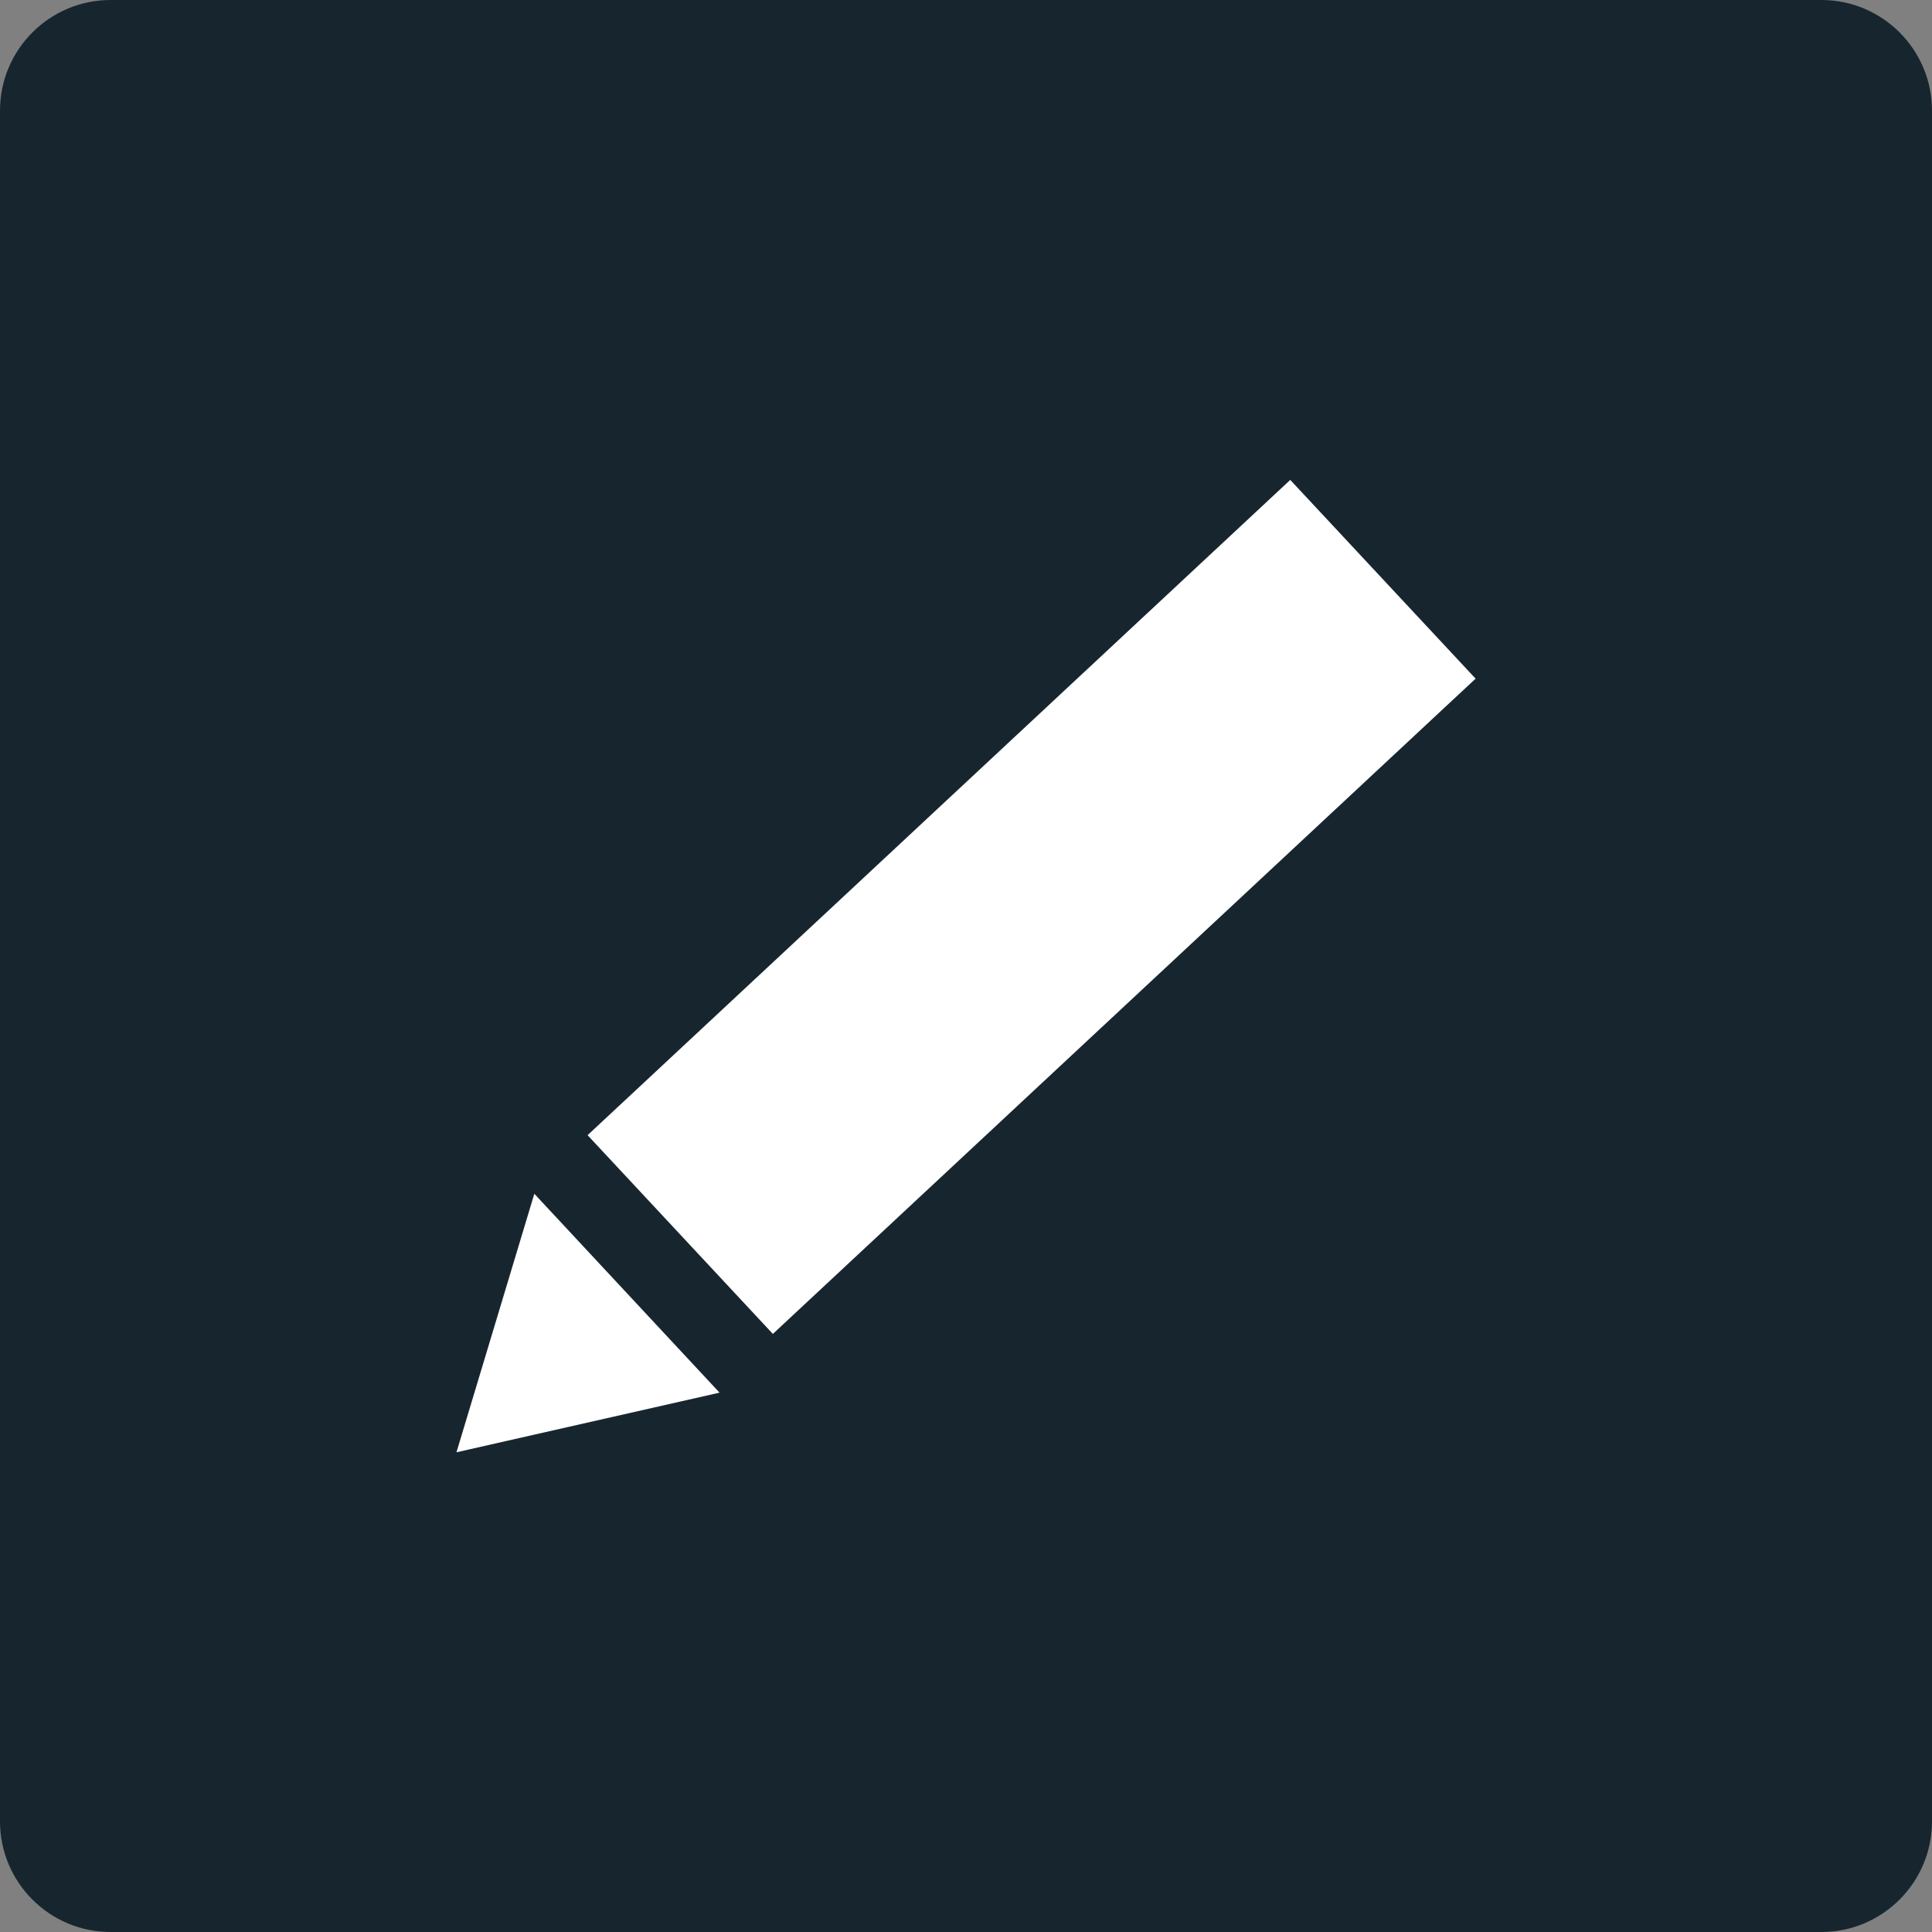
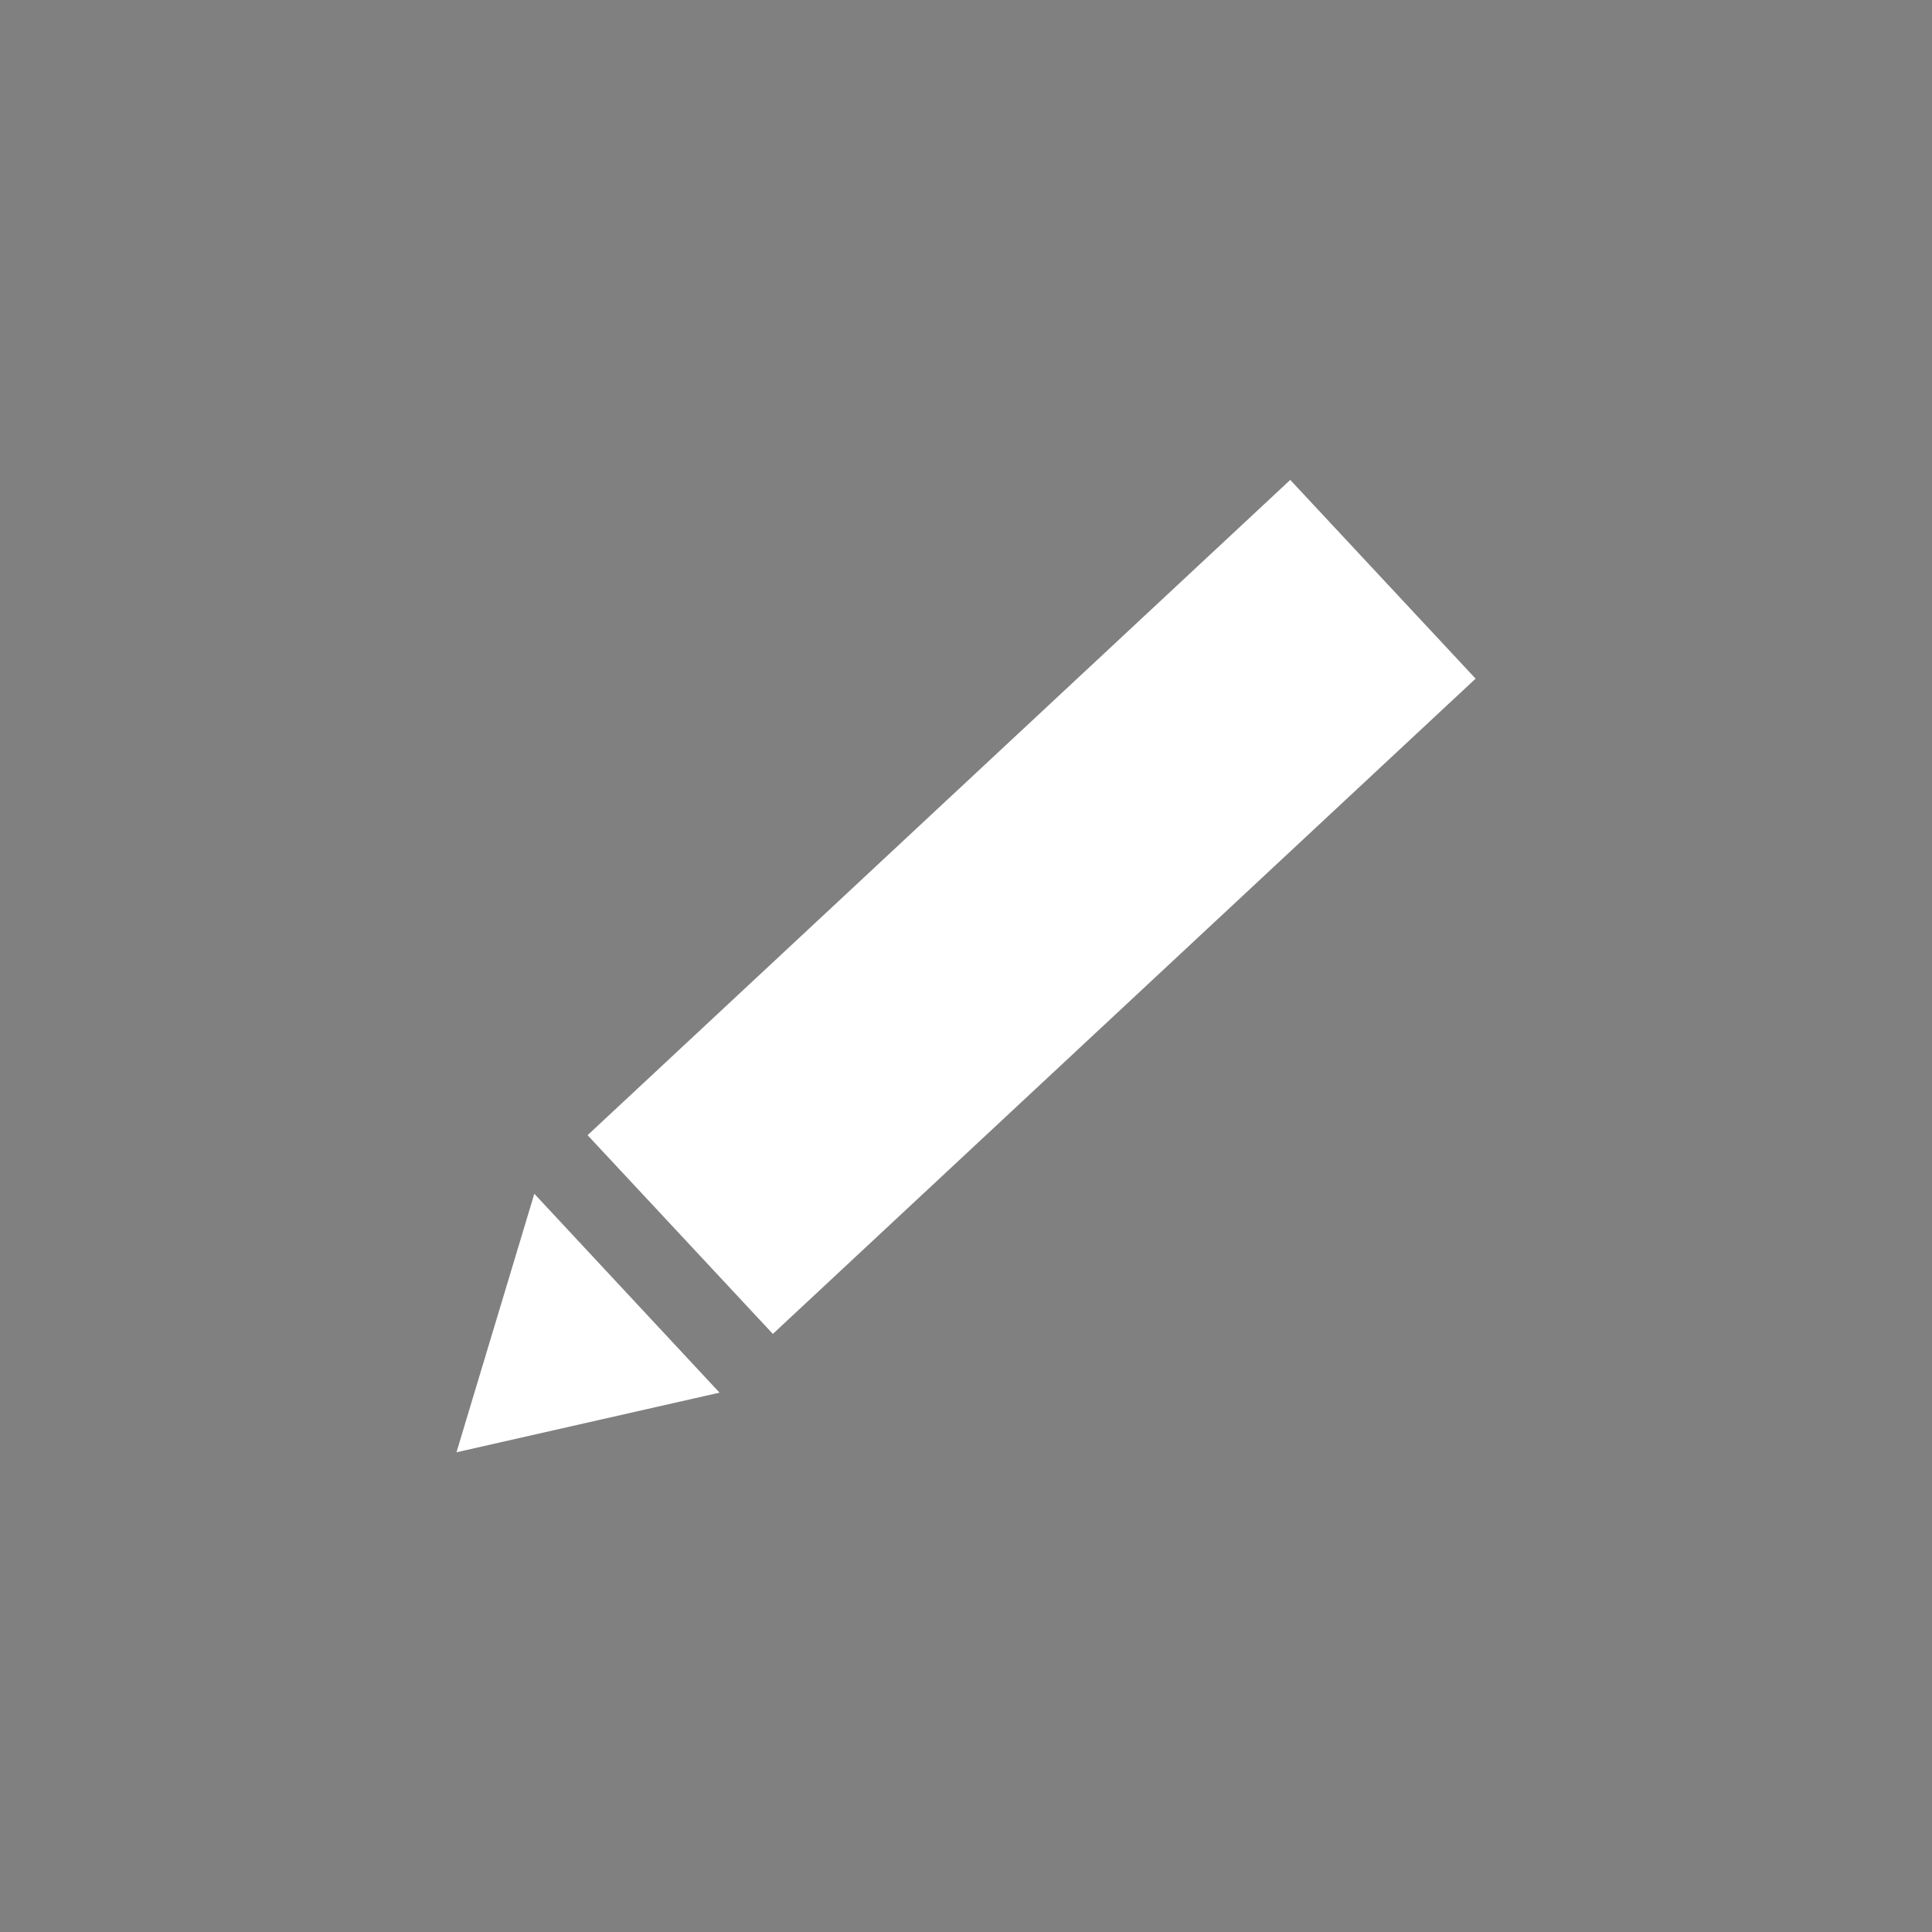
<svg xmlns="http://www.w3.org/2000/svg" width="30px" height="30px" viewBox="0 0 30 30" version="1.1">
  <rect x="0" y="0" width="30" height="30" fill="#808080" stroke="none" />
  <title>Icons / Sign</title>
  <g id="Navigation" stroke="none" stroke-width="1" fill="none" fill-rule="evenodd">
    <g id="Formstack-Desktop-1-0Product" transform="translate(-600, -326)" fill-rule="nonzero">
      <g id="Product-Mega">
        <g id="Platform" transform="translate(80, 0)">
          <g id="Sign" transform="translate(500, 286)">
            <g id="Icons-/-Sign" transform="translate(20, 40)">
-               <path d="M28.283,30 L1.717,30 C0.77,30 1.01506105e-14,29.23 1.01506105e-14,28.283 L1.01506105e-14,1.717 C1.01506105e-14,0.77 0.77,1.01506105e-14 1.717,1.01506105e-14 L28.283,1.01506105e-14 C29.23,1.01506105e-14 30,0.77 30,1.717 L30,28.283 C30,29.23 29.23,30 28.283,30" id="Background" fill="#17262E" />
              <path d="M8.297,18.537 L11.173,21.625 L7.088,22.551 L8.297,18.537 Z M20.035,7.452 L22.913,10.538 L12.001,20.713 L9.124,17.627 L20.035,7.452 Z" id="Sign" fill="#FFFFFF" />
            </g>
          </g>
        </g>
      </g>
    </g>
  </g>
</svg>